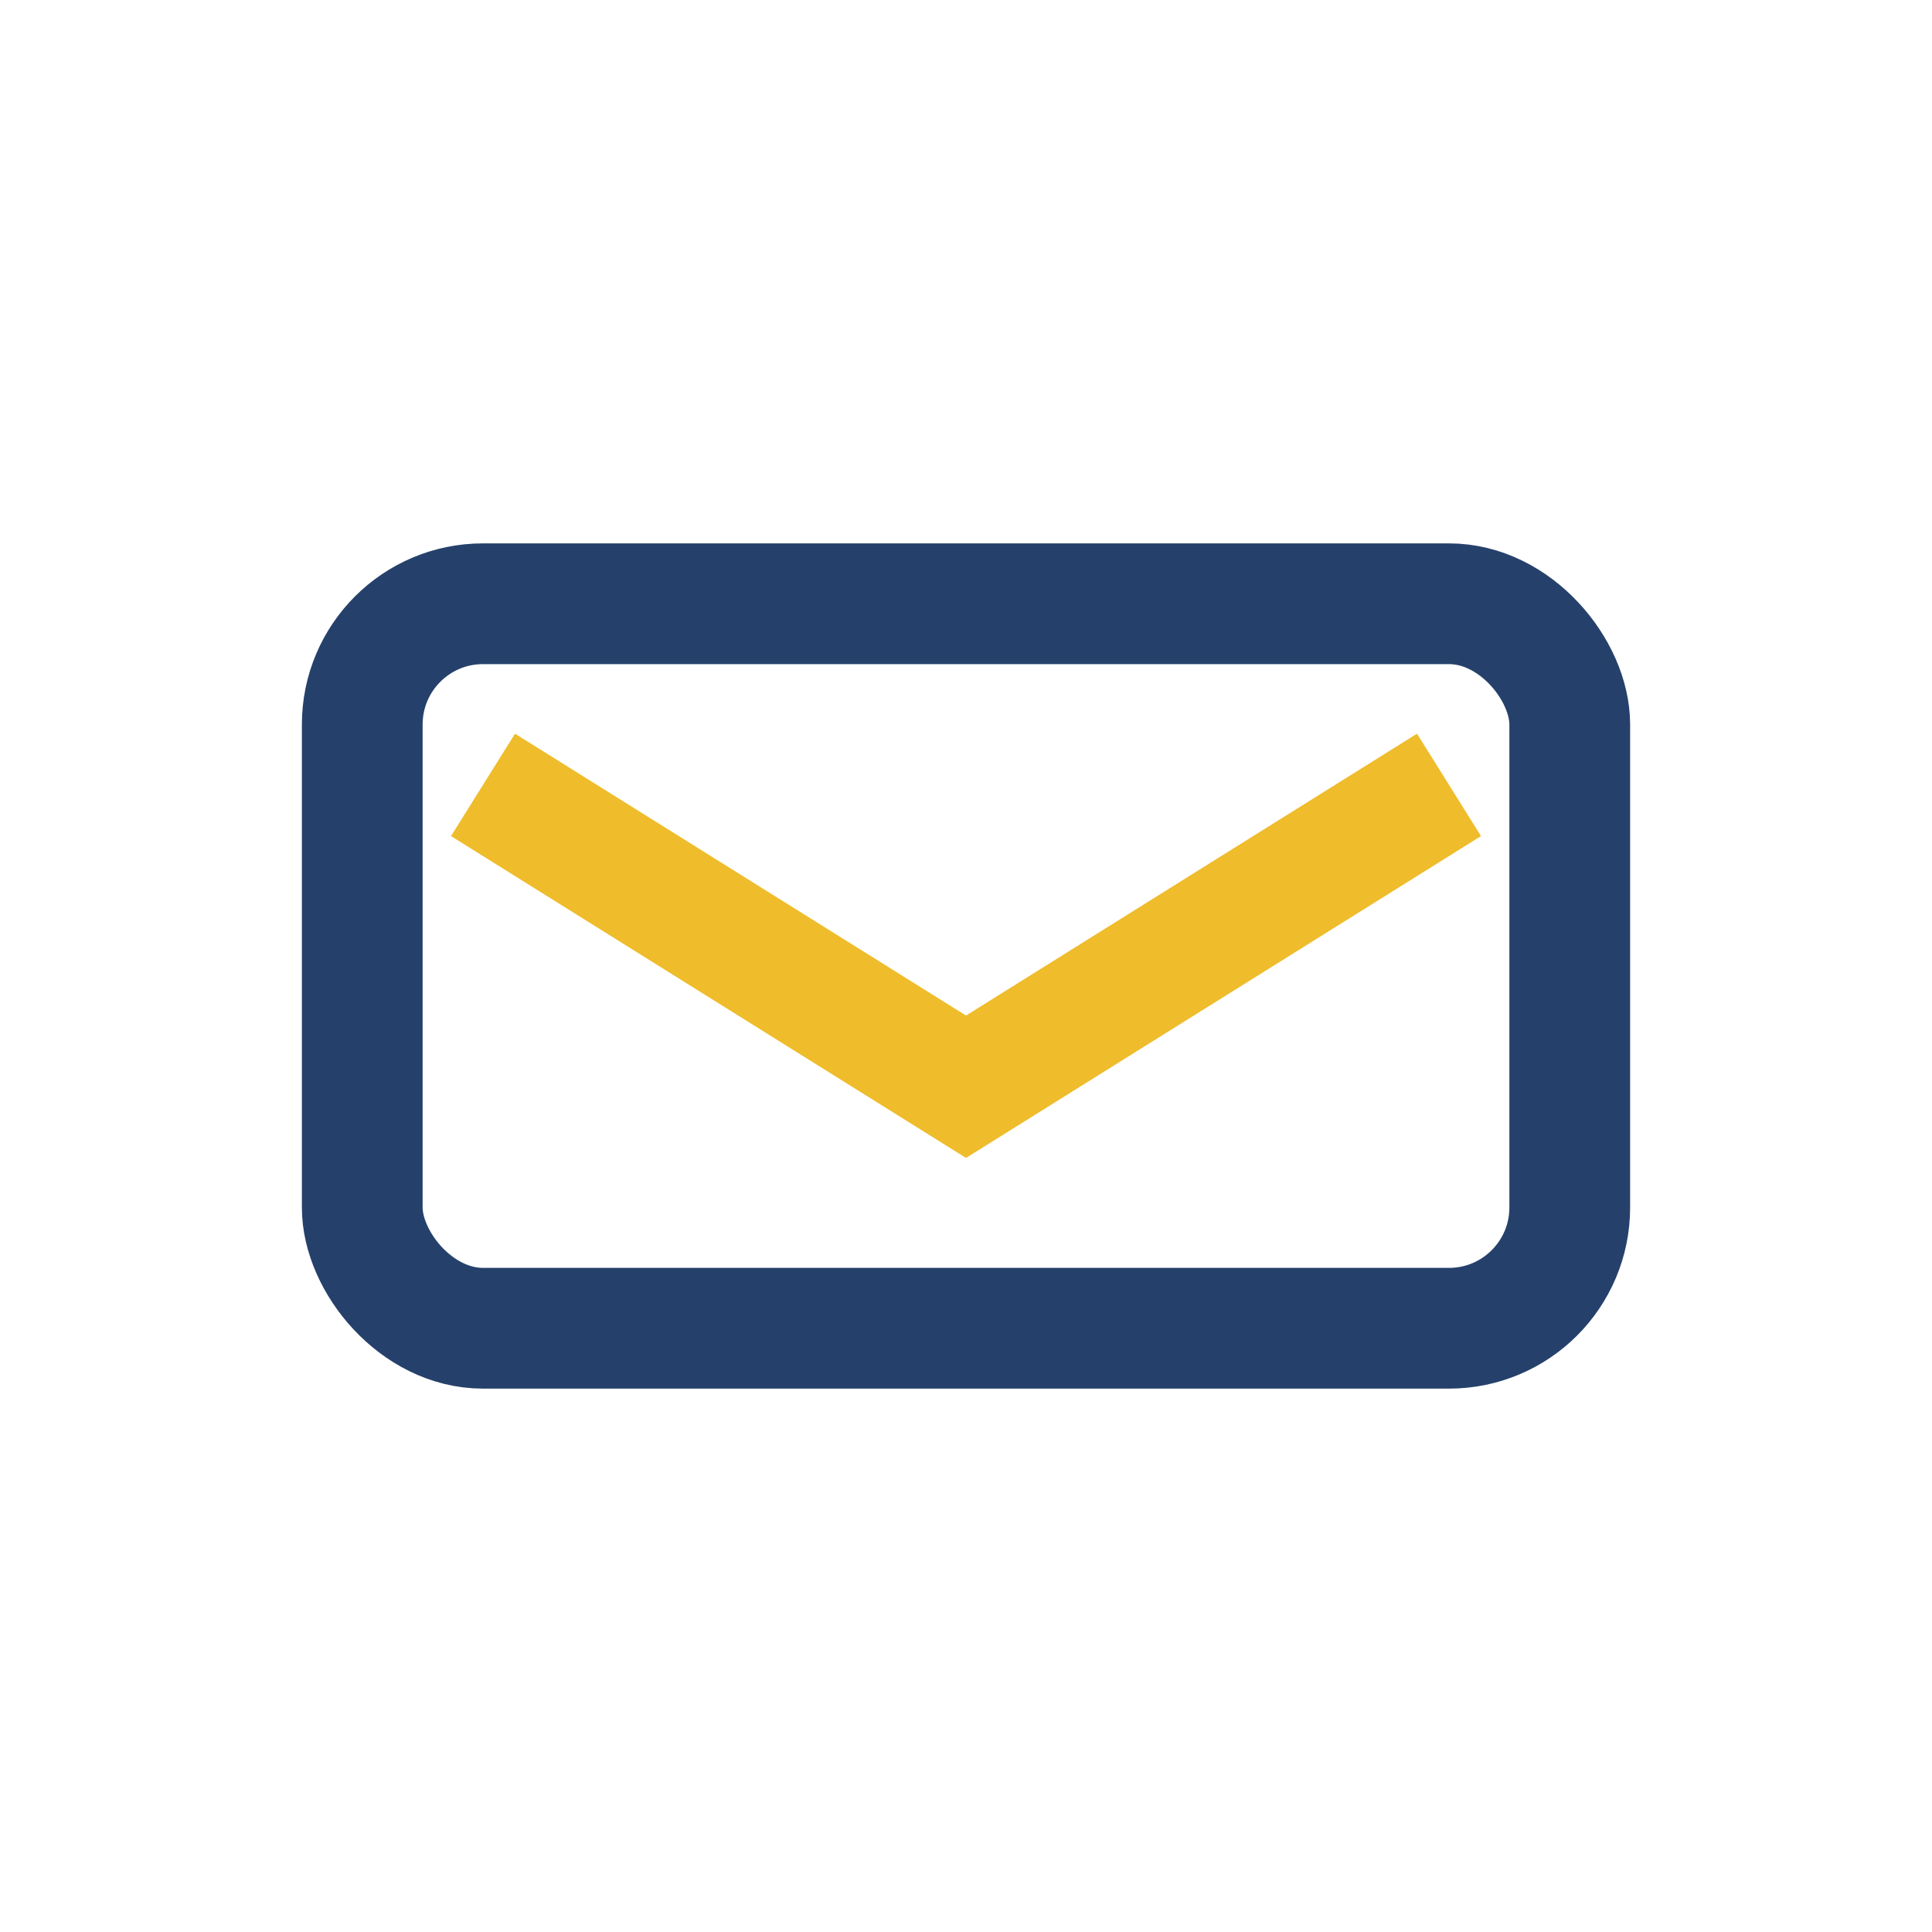
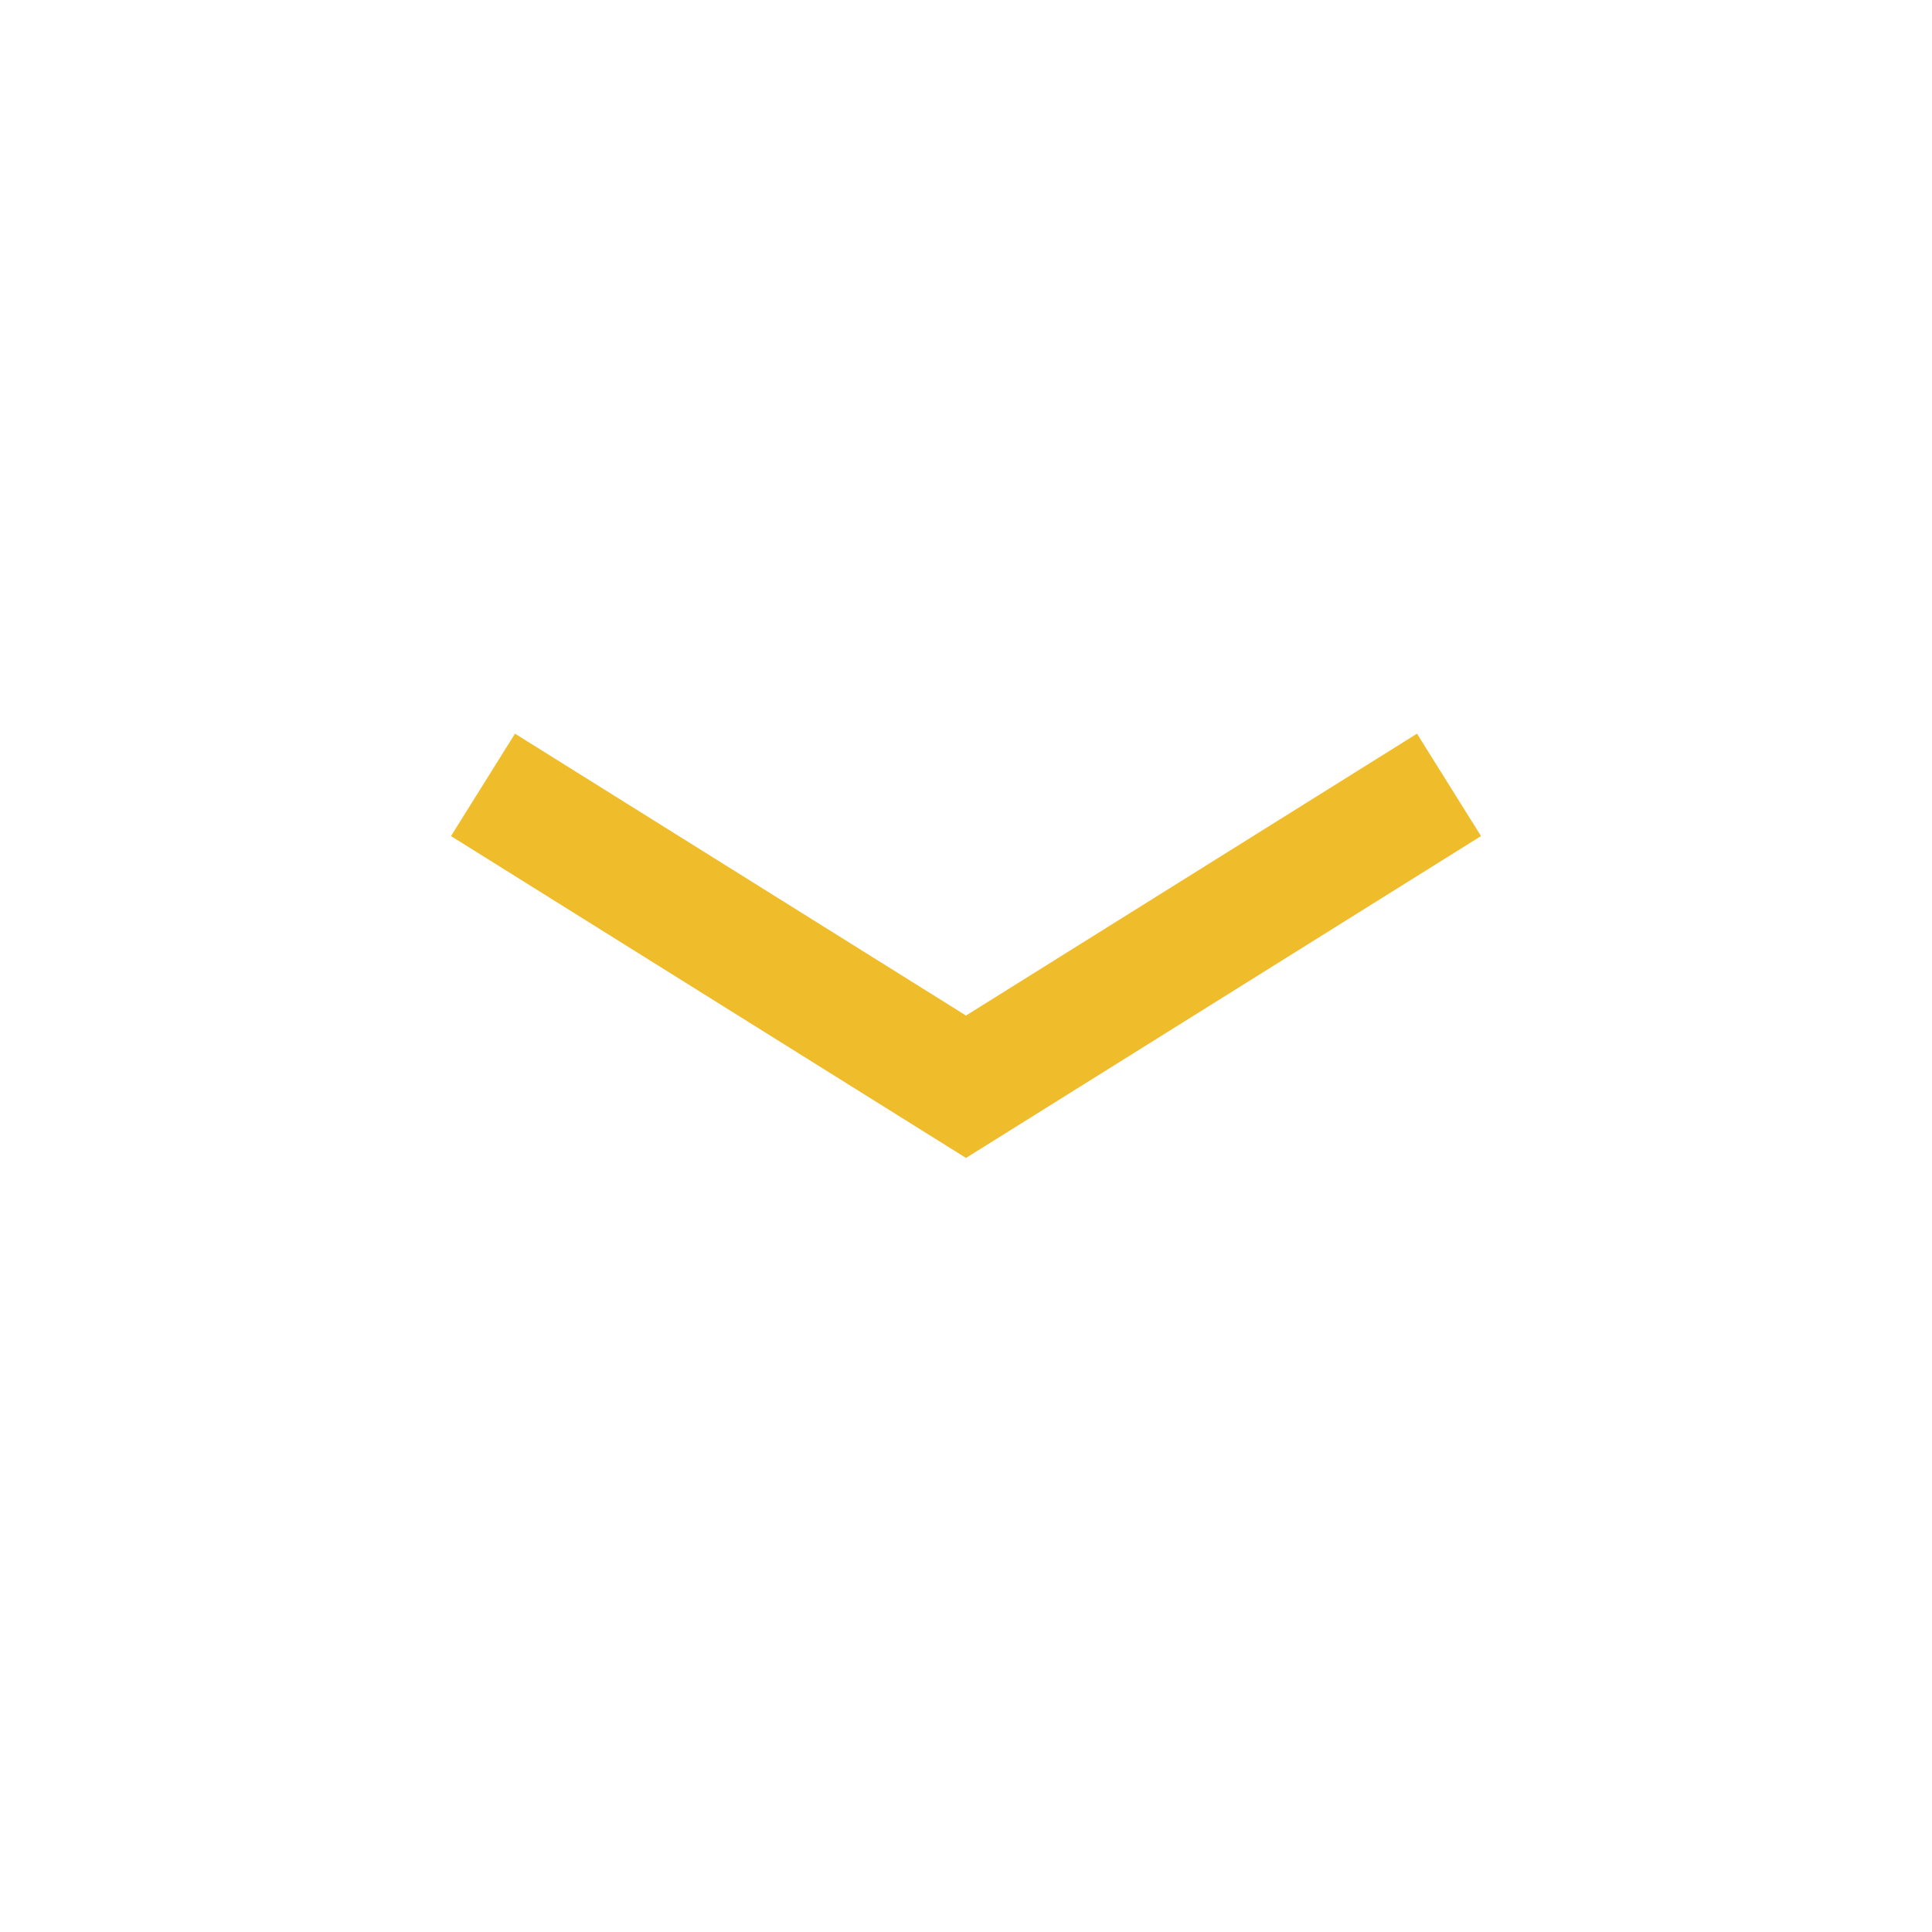
<svg xmlns="http://www.w3.org/2000/svg" width="32" height="32" viewBox="0 0 32 32">
-   <rect x="6" y="10" width="20" height="12" rx="2" fill="none" stroke="#25416B" stroke-width="2" />
  <path d="M8 13l8 5 8-5" stroke="#EFBC2B" stroke-width="2" fill="none" />
</svg>